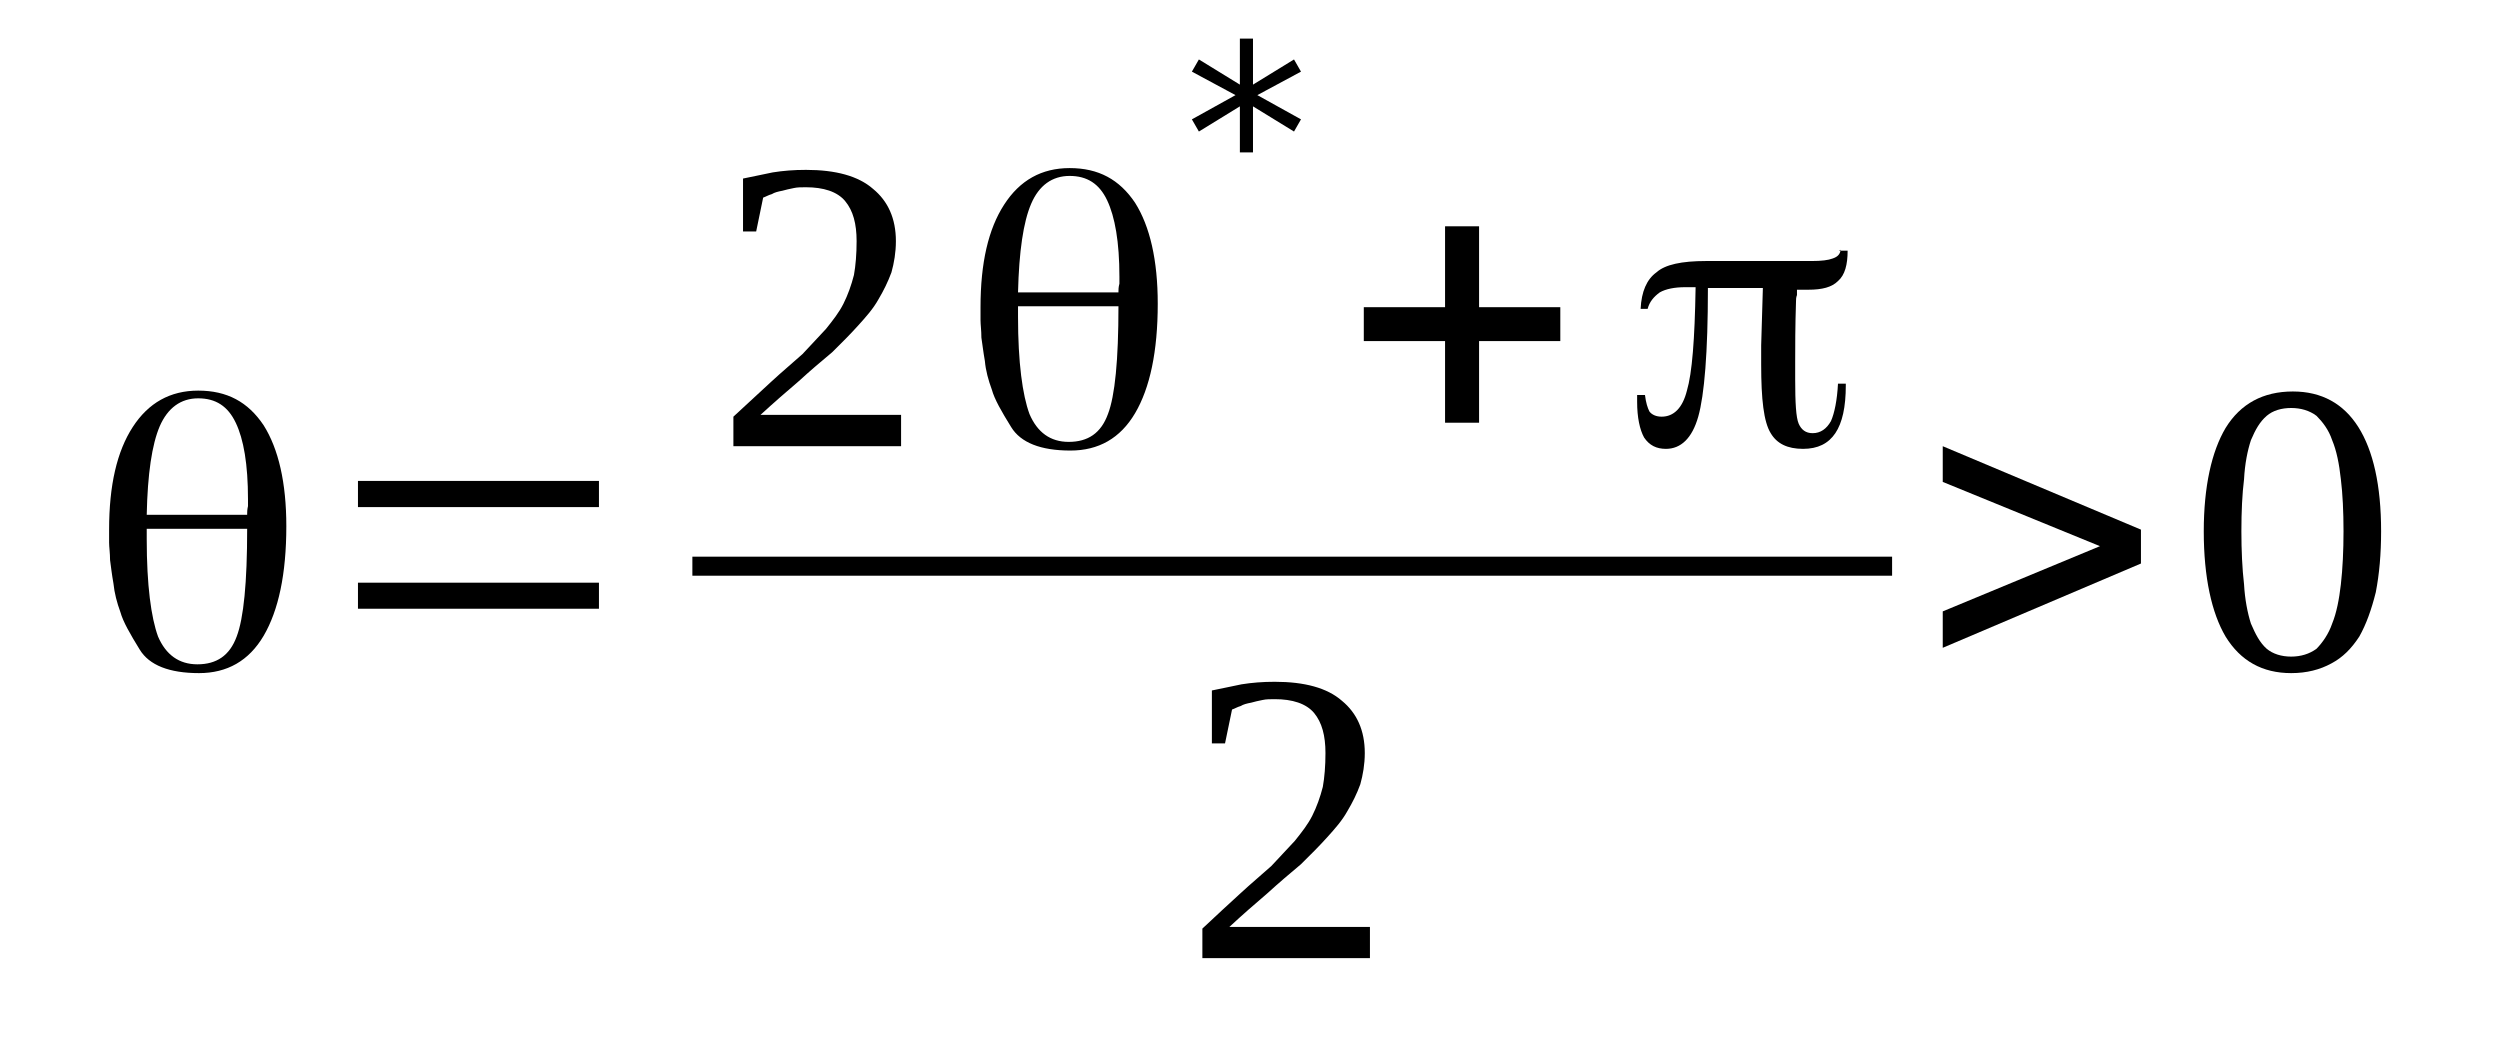
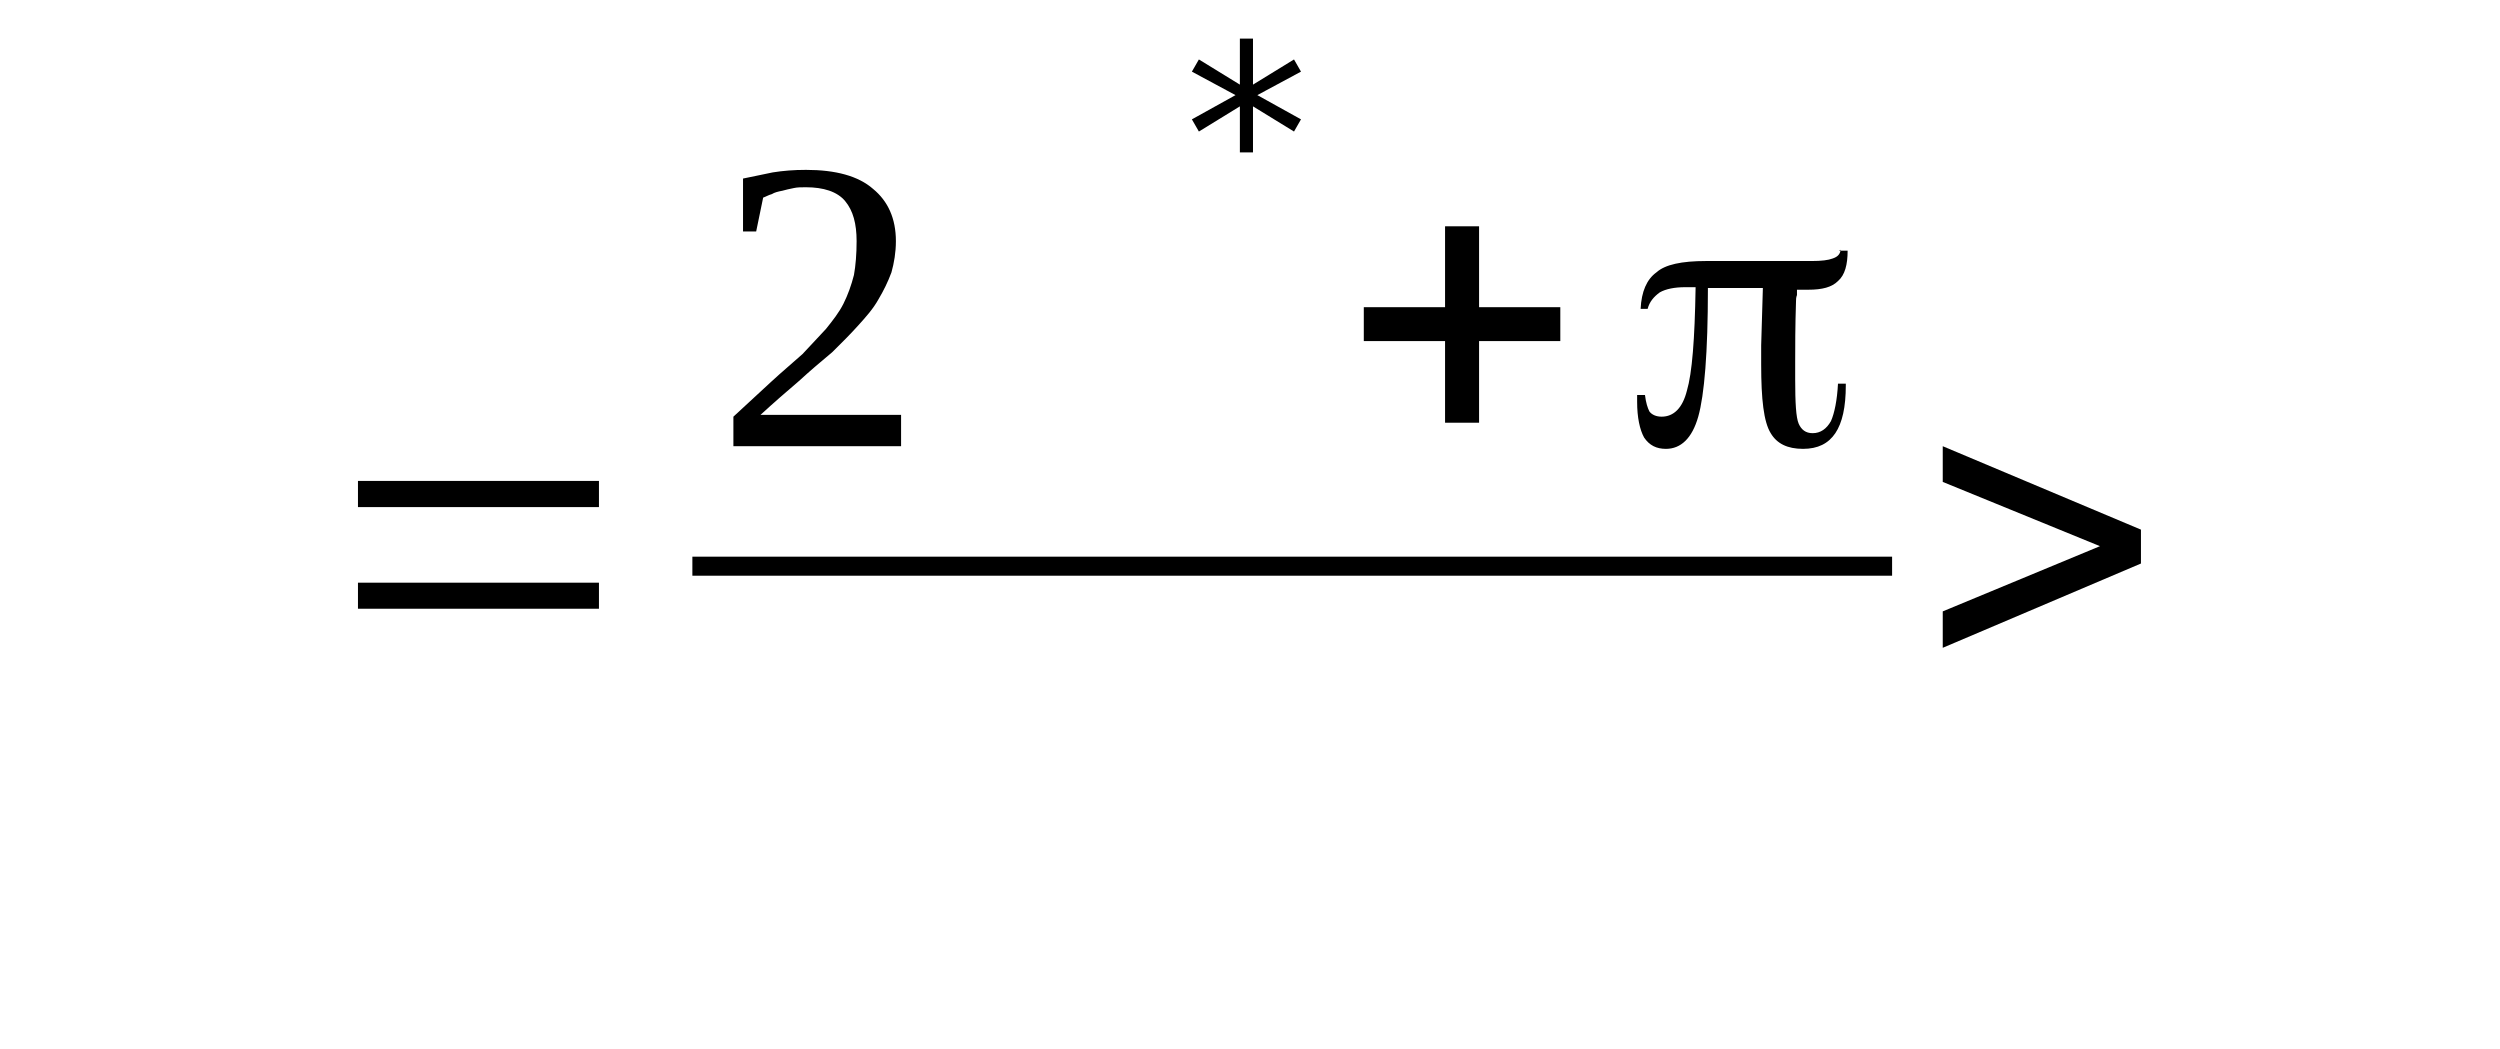
<svg xmlns="http://www.w3.org/2000/svg" height="34pt" version="1.1" viewBox="0 -34 81 34" width="81pt">
  <defs>
    <clipPath id="clip1">
      <path clip-rule="evenodd" d="M0 -33.989H80.965V-0.028H0V-33.989" />
    </clipPath>
  </defs>
  <g id="page1">
    <g>
-       <path clip-path="url(#clip1)" d="M8.008 -16.867H4.754V-16.531C4.754 -15.039 4.895 -13.996 5.121 -13.375C5.375 -12.785 5.801 -12.476 6.395 -12.476C7.016 -12.476 7.441 -12.758 7.668 -13.375C7.895 -13.969 8.008 -15.121 8.008 -16.867ZM4.754 -17.32H8.008V-17.348C8.008 -17.402 8.008 -17.488 8.035 -17.602C8.035 -17.711 8.035 -17.77 8.035 -17.824C8.035 -18.953 7.895 -19.77 7.637 -20.305C7.383 -20.84 6.988 -21.094 6.422 -21.094C5.855 -21.094 5.434 -20.781 5.176 -20.191C4.922 -19.598 4.781 -18.641 4.754 -17.32ZM6.422 -21.344C7.355 -21.344 8.035 -20.98 8.543 -20.219C9.023 -19.457 9.277 -18.359 9.277 -16.953C9.277 -15.402 9.023 -14.223 8.543 -13.402C8.063 -12.586 7.355 -12.191 6.449 -12.191C5.488 -12.191 4.836 -12.445 4.527 -12.953C4.215 -13.461 3.988 -13.855 3.902 -14.164C3.789 -14.473 3.707 -14.785 3.676 -15.094C3.621 -15.402 3.594 -15.656 3.566 -15.855C3.566 -16.078 3.535 -16.277 3.535 -16.418C3.535 -16.445 3.535 -16.445 3.535 -16.5C3.535 -16.531 3.535 -16.586 3.535 -16.645C3.535 -16.699 3.535 -16.754 3.535 -16.84C3.535 -18.277 3.789 -19.375 4.301 -20.164C4.809 -20.949 5.516 -21.344 6.422 -21.344Z" fill-rule="evenodd" />
      <path clip-path="url(#clip1)" d="M11.598 -14.277V-15.121H19.406V-14.277H11.598ZM11.598 -17.57V-18.418H19.406V-17.57H11.598Z" fill-rule="evenodd" />
      <path clip-path="url(#clip1)" d="M29.195 -19.543H23.762V-20.5C24.215 -20.922 24.613 -21.289 24.98 -21.625C25.348 -21.965 25.687 -22.246 26 -22.527C26.281 -22.836 26.535 -23.09 26.762 -23.343C26.988 -23.625 27.187 -23.878 27.328 -24.16C27.469 -24.441 27.582 -24.753 27.668 -25.09C27.723 -25.398 27.754 -25.765 27.754 -26.187C27.754 -26.753 27.64 -27.175 27.383 -27.484C27.129 -27.793 26.676 -27.933 26.113 -27.933C25.969 -27.933 25.828 -27.933 25.715 -27.906C25.574 -27.878 25.461 -27.851 25.348 -27.82C25.207 -27.793 25.094 -27.765 25.008 -27.711C24.894 -27.679 24.808 -27.625 24.726 -27.597L24.5 -26.5H24.074V-28.215C24.387 -28.273 24.726 -28.355 25.035 -28.414C25.375 -28.468 25.715 -28.496 26.113 -28.496C27.074 -28.496 27.808 -28.3 28.289 -27.878C28.769 -27.484 29.027 -26.922 29.027 -26.187C29.027 -25.824 28.969 -25.484 28.883 -25.175C28.769 -24.867 28.629 -24.582 28.461 -24.3C28.289 -23.992 28.062 -23.738 27.808 -23.457C27.555 -23.175 27.273 -22.894 26.961 -22.586C26.621 -22.304 26.254 -21.992 25.887 -21.656C25.488 -21.316 25.066 -20.949 24.64 -20.558H29.195V-19.543Z" fill-rule="evenodd" />
-       <path clip-path="url(#clip1)" d="M36.238 -24.078H32.984V-23.738C32.984 -22.246 33.129 -21.203 33.355 -20.586C33.609 -19.992 34.031 -19.683 34.625 -19.683C35.25 -19.683 35.672 -19.965 35.898 -20.586C36.125 -21.175 36.238 -22.332 36.238 -24.078ZM32.984 -24.527H36.238V-24.554C36.238 -24.613 36.238 -24.695 36.269 -24.808C36.269 -24.922 36.269 -24.976 36.269 -25.035C36.269 -26.16 36.125 -26.976 35.871 -27.511C35.617 -28.047 35.222 -28.3 34.656 -28.3C34.09 -28.3 33.664 -27.992 33.41 -27.398C33.156 -26.808 33.016 -25.851 32.984 -24.527ZM34.656 -28.554C35.59 -28.554 36.269 -28.187 36.777 -27.429C37.258 -26.668 37.511 -25.57 37.511 -24.16C37.511 -22.613 37.258 -21.429 36.777 -20.613C36.297 -19.797 35.59 -19.402 34.683 -19.402C33.722 -19.402 33.07 -19.656 32.761 -20.164C32.449 -20.668 32.222 -21.062 32.136 -21.375C32.023 -21.683 31.937 -21.992 31.91 -22.304C31.855 -22.613 31.828 -22.867 31.797 -23.062C31.797 -23.289 31.769 -23.484 31.769 -23.625C31.769 -23.656 31.769 -23.656 31.769 -23.711C31.769 -23.738 31.769 -23.797 31.769 -23.851C31.769 -23.906 31.769 -23.965 31.769 -24.047C31.769 -25.484 32.023 -26.582 32.535 -27.371C33.043 -28.16 33.75 -28.554 34.656 -28.554Z" fill-rule="evenodd" />
      <path clip-path="url(#clip1)" d="M42.152 -31.679L40.738 -30.918L42.152 -30.133L41.926 -29.738L40.597 -30.554V-29.062H40.172V-30.554L38.844 -29.738L38.617 -30.133L40.031 -30.918L38.617 -31.679L38.844 -32.074L40.172 -31.258V-32.75H40.597V-31.258L41.926 -32.074L42.152 -31.679Z" fill-rule="evenodd" />
      <path clip-path="url(#clip1)" d="M46.82 -20.304V-22.949H44.187V-24.047H46.82V-26.668H47.922V-24.047H50.554V-22.949H47.922V-20.304H46.82Z" fill-rule="evenodd" />
      <path clip-path="url(#clip1)" d="M58.222 -24.582C58.222 -24.554 58.222 -24.5 58.222 -24.441C58.191 -24.359 58.191 -24.3 58.191 -24.246C58.164 -23.429 58.164 -22.753 58.164 -22.246V-21.711C58.164 -20.949 58.191 -20.472 58.277 -20.273C58.363 -20.078 58.504 -19.965 58.73 -19.965C58.984 -19.965 59.183 -20.105 59.324 -20.359C59.437 -20.613 59.523 -21.035 59.551 -21.57H59.804V-21.515C59.804 -20.808 59.691 -20.304 59.465 -19.965C59.238 -19.628 58.898 -19.457 58.418 -19.457C57.91 -19.457 57.57 -19.628 57.371 -19.965C57.144 -20.332 57.062 -21.062 57.062 -22.191C57.062 -22.304 57.062 -22.527 57.062 -22.808L57.117 -24.668H57.062C56.918 -24.668 56.691 -24.668 56.41 -24.668C56.129 -24.668 55.758 -24.668 55.363 -24.668H55.336V-24.64C55.336 -22.586 55.222 -21.203 55.023 -20.5C54.824 -19.797 54.457 -19.457 53.976 -19.457C53.668 -19.457 53.441 -19.57 53.269 -19.824C53.129 -20.078 53.043 -20.472 53.043 -20.98V-21.203H53.297C53.328 -20.949 53.383 -20.781 53.441 -20.668C53.523 -20.558 53.668 -20.5 53.836 -20.5C54.23 -20.5 54.515 -20.781 54.656 -21.343C54.824 -21.91 54.91 -23.007 54.937 -24.668V-24.695H54.601C54.261 -24.695 53.976 -24.64 53.777 -24.527C53.582 -24.386 53.441 -24.218 53.383 -23.992H53.156C53.183 -24.554 53.355 -24.949 53.668 -25.175C53.949 -25.429 54.488 -25.543 55.277 -25.543C55.422 -25.543 55.871 -25.543 56.636 -25.543C57.402 -25.543 58.078 -25.543 58.703 -25.543C59.011 -25.543 59.238 -25.57 59.379 -25.625C59.551 -25.683 59.605 -25.765 59.636 -25.878H59.863V-25.878C59.863 -25.429 59.777 -25.09 59.551 -24.894C59.351 -24.695 59.043 -24.613 58.59 -24.613C58.504 -24.613 58.418 -24.613 58.39 -24.613C58.332 -24.613 58.304 -24.613 58.25 -24.613H58.222V-24.582ZM59.636 -25.878C59.636 -25.878 59.636 -25.878 59.636 -25.878V-25.906L59.578 -25.878H59.636Z" fill-rule="evenodd" />
      <path clip-path="url(#clip1)" d="M22.433 -15.964H61.304V-15.347H22.433V-15.964Z" fill-rule="evenodd" />
-       <path clip-path="url(#clip1)" d="M44.386 -2.957H38.957V-3.914C39.406 -4.336 39.804 -4.703 40.172 -5.039C40.539 -5.379 40.879 -5.66 41.191 -5.941C41.472 -6.25 41.726 -6.504 41.953 -6.757C42.179 -7.039 42.379 -7.293 42.519 -7.574C42.66 -7.855 42.773 -8.168 42.859 -8.504C42.914 -8.812 42.945 -9.179 42.945 -9.601C42.945 -10.164 42.832 -10.589 42.578 -10.898C42.32 -11.207 41.871 -11.347 41.304 -11.347C41.16 -11.347 41.019 -11.347 40.906 -11.32C40.765 -11.293 40.652 -11.265 40.539 -11.234C40.398 -11.207 40.285 -11.179 40.199 -11.125C40.086 -11.093 40.004 -11.039 39.918 -11.011L39.691 -9.914H39.265V-11.629C39.578 -11.687 39.918 -11.769 40.226 -11.828C40.566 -11.882 40.906 -11.91 41.304 -11.91C42.265 -11.91 43 -11.714 43.48 -11.293C43.961 -10.898 44.219 -10.336 44.219 -9.601C44.219 -9.238 44.16 -8.898 44.074 -8.589C43.961 -8.277 43.82 -7.996 43.652 -7.714C43.48 -7.406 43.254 -7.152 43 -6.871C42.746 -6.589 42.465 -6.308 42.152 -6C41.812 -5.714 41.445 -5.406 41.078 -5.07C40.679 -4.73 40.258 -4.363 39.832 -3.968H44.386V-2.957Z" fill-rule="evenodd" />
      <path clip-path="url(#clip1)" d="M69.367 -15.742L62.945 -13.011V-14.191L68.039 -16.304L62.945 -18.386V-19.543L69.367 -16.84V-15.742Z" fill-rule="evenodd" />
-       <path clip-path="url(#clip1)" d="M77.148 -16.785C77.148 -16.05 77.09 -15.402 76.976 -14.812C76.836 -14.25 76.664 -13.769 76.441 -13.375C76.183 -12.98 75.902 -12.699 75.535 -12.504C75.168 -12.304 74.742 -12.191 74.234 -12.191C73.301 -12.191 72.594 -12.586 72.109 -13.375C71.66 -14.136 71.402 -15.289 71.402 -16.785C71.402 -18.246 71.66 -19.375 72.109 -20.133C72.594 -20.922 73.328 -21.316 74.289 -21.316C75.222 -21.316 75.93 -20.922 76.41 -20.164C76.891 -19.402 77.148 -18.277 77.148 -16.785ZM75.93 -16.785C75.93 -17.429 75.902 -17.996 75.844 -18.472C75.789 -18.98 75.703 -19.402 75.562 -19.738C75.449 -20.078 75.25 -20.332 75.055 -20.527C74.828 -20.699 74.543 -20.781 74.234 -20.781C73.922 -20.781 73.641 -20.699 73.441 -20.527C73.215 -20.332 73.074 -20.078 72.93 -19.738C72.82 -19.402 72.734 -18.98 72.707 -18.472C72.648 -17.996 72.621 -17.429 72.621 -16.785C72.621 -16.164 72.648 -15.574 72.707 -15.066C72.734 -14.586 72.82 -14.136 72.93 -13.796C73.074 -13.461 73.215 -13.179 73.441 -12.98C73.641 -12.812 73.922 -12.726 74.234 -12.726C74.543 -12.726 74.828 -12.812 75.055 -12.98C75.25 -13.179 75.449 -13.461 75.562 -13.796C75.703 -14.136 75.789 -14.586 75.844 -15.066C75.902 -15.574 75.93 -16.164 75.93 -16.785Z" fill-rule="evenodd" />
    </g>
  </g>
</svg>